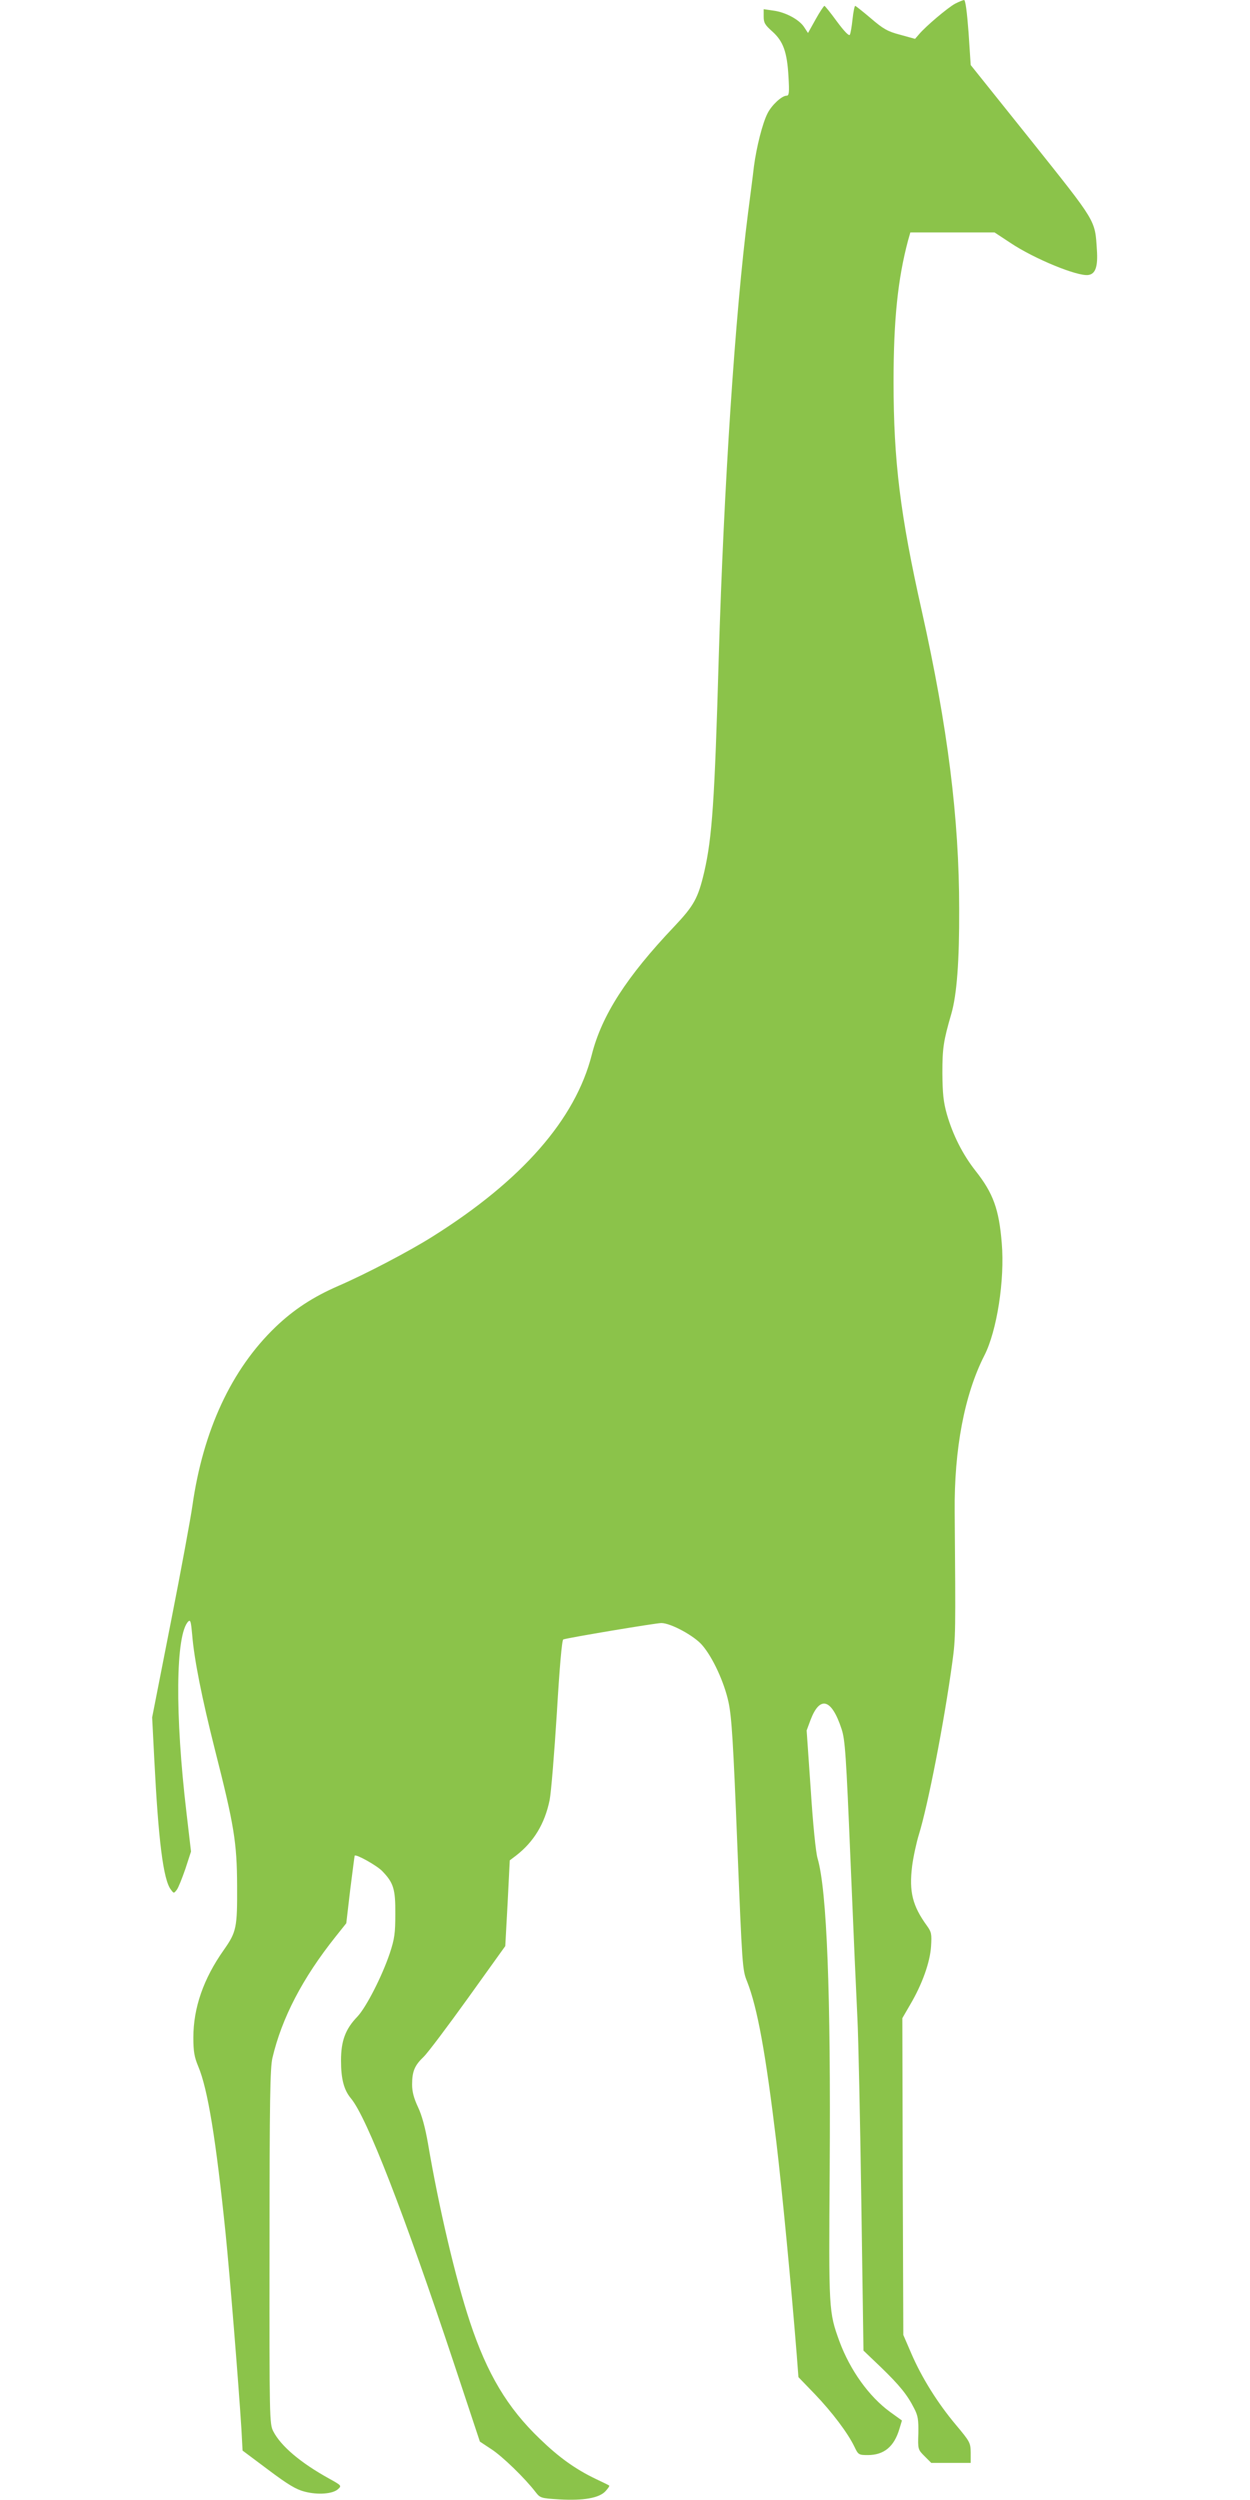
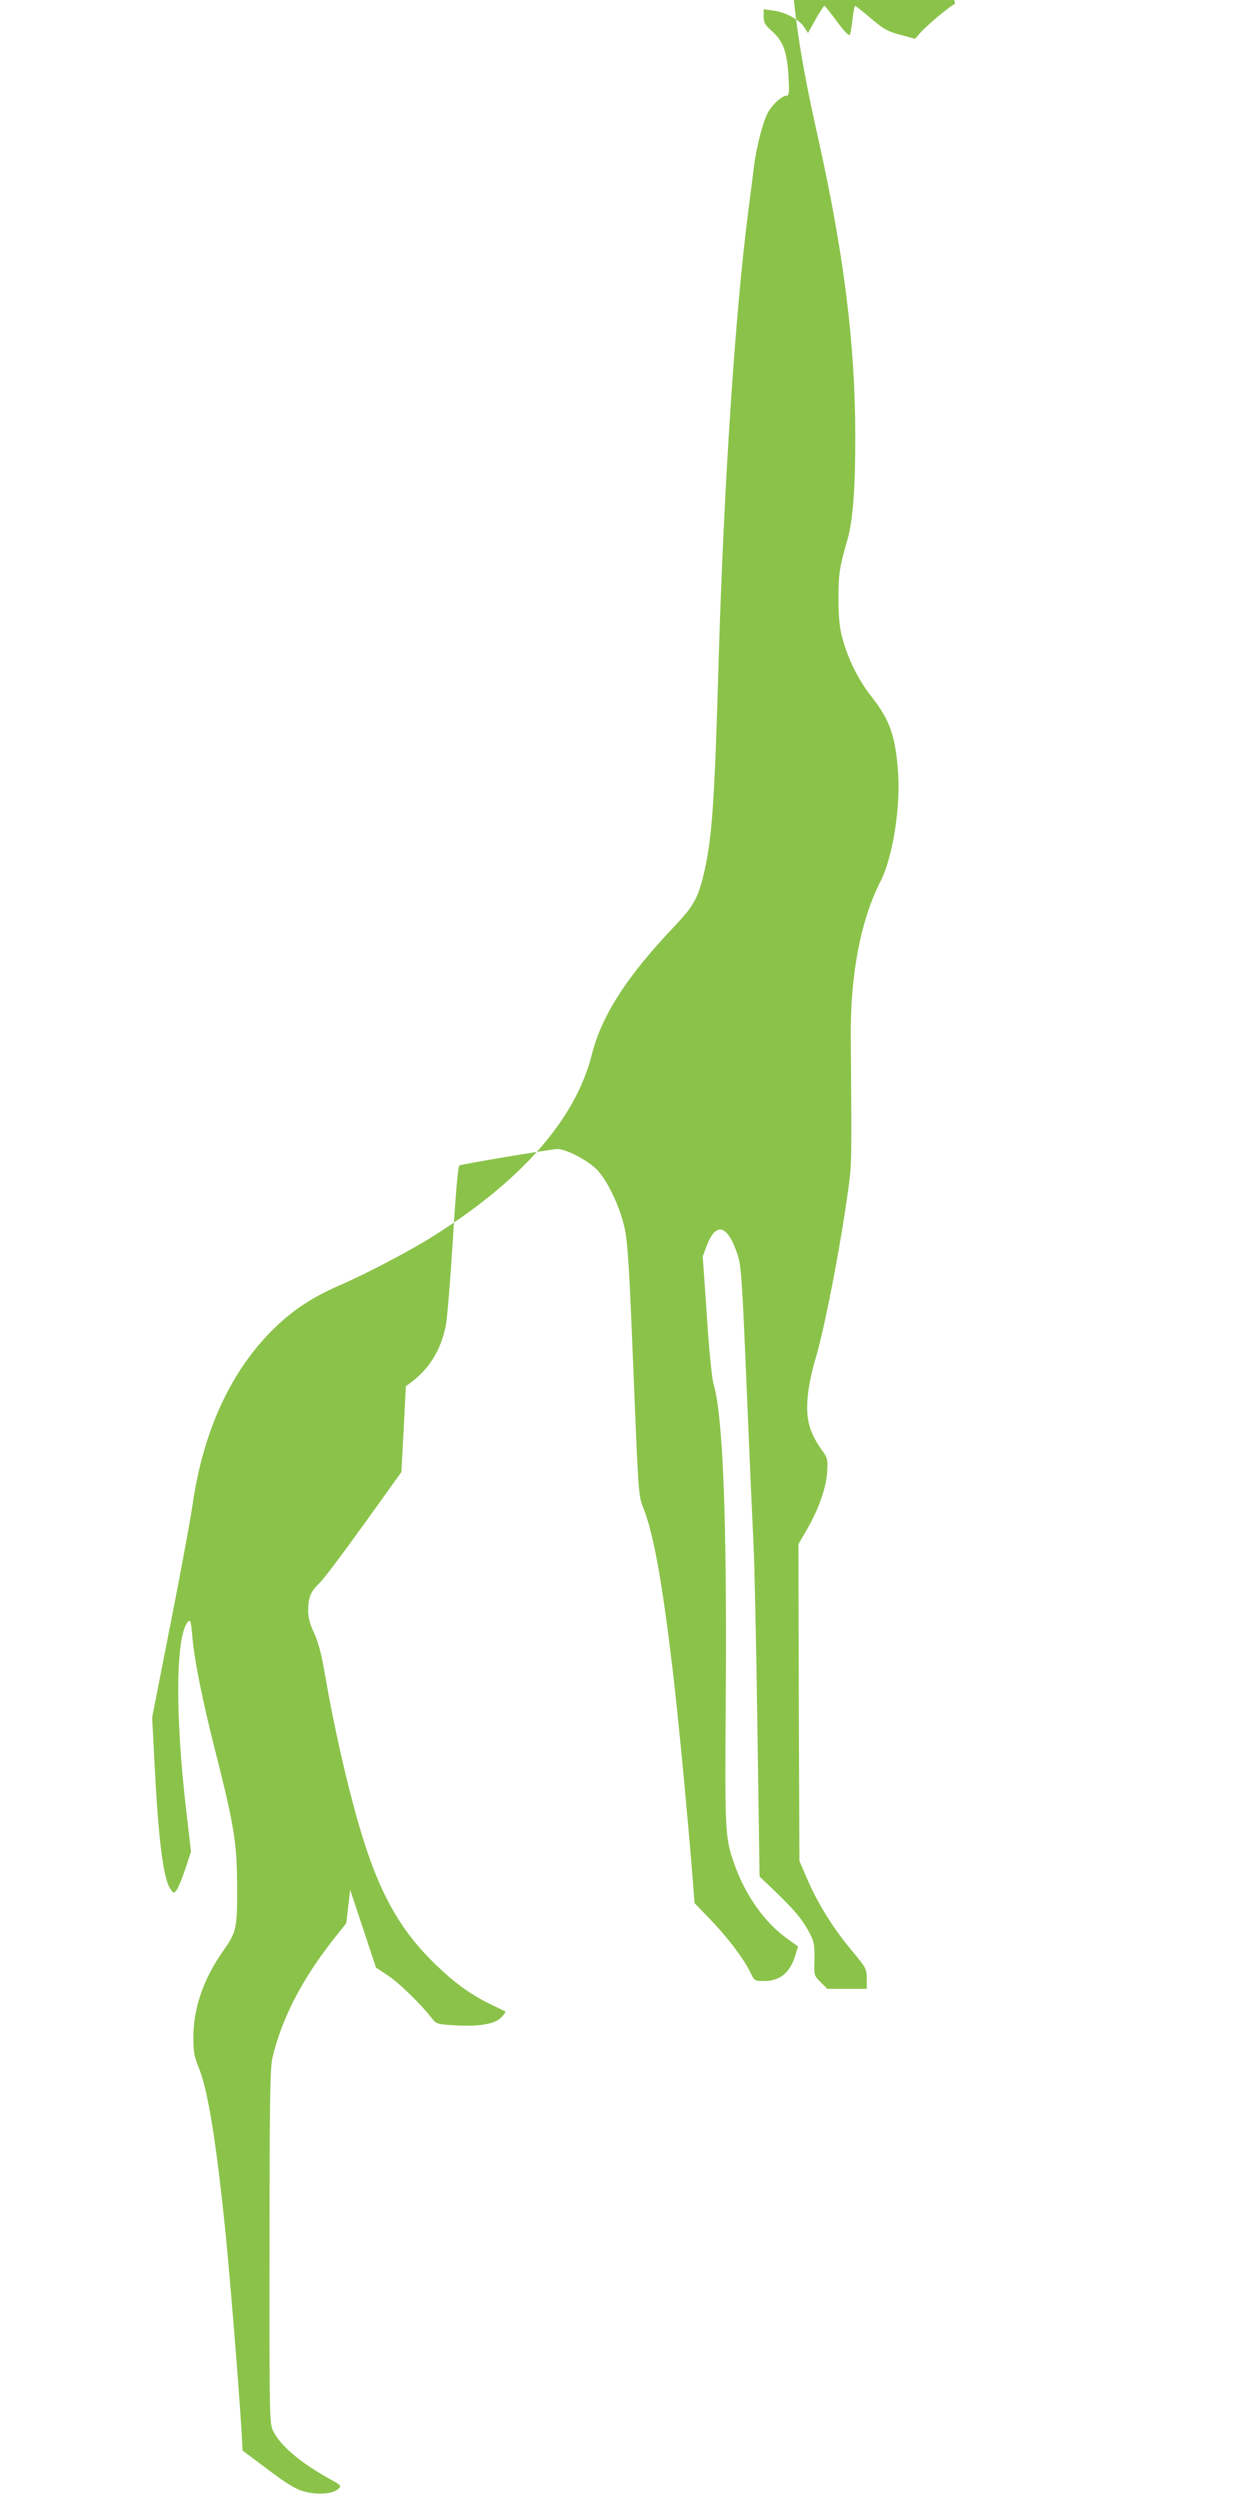
<svg xmlns="http://www.w3.org/2000/svg" version="1.0" width="640pt" height="1280pt" viewBox="0 0 640 1280" preserveAspectRatio="xMidYMid meet">
  <g transform="translate(0,1280) scale(0.1,-0.1)" fill="#8bc34a" stroke="none">
-     <path d="M4890 12781 c-37 -20 -151 -116 -185 -157 l-20 -23 -76 21 c-65 17 -87 30 -150 84 -41 35 -77 63 -80 64 -4 0 -10 -31 -14 -68 -4 -38 -10 -74 -14 -80 -4 -8 -29 18 -66 68 -32 44 -61 80 -64 80 -3 0 -24 -31 -45 -69 l-39 -70 -21 32 c-26 38 -95 75 -158 83 l-48 7 0 -38 c0 -32 7 -43 44 -76 56 -50 76 -105 83 -231 5 -84 3 -98 -10 -98 -24 0 -76 -48 -97 -90 -26 -50 -57 -174 -70 -273 -5 -45 -19 -152 -30 -237 -66 -515 -124 -1398 -150 -2275 -21 -737 -34 -923 -74 -1098 -32 -137 -53 -174 -156 -283 -241 -254 -369 -452 -420 -654 -84 -331 -358 -644 -815 -931 -117 -74 -340 -191 -483 -253 -131 -57 -229 -122 -321 -210 -226 -217 -371 -529 -426 -916 -8 -58 -57 -325 -110 -594 l-96 -489 11 -216 c21 -414 46 -616 85 -666 15 -20 15 -20 30 -1 8 10 27 58 44 107 l29 89 -23 197 c-60 506 -56 915 9 981 11 11 14 -1 20 -68 10 -126 50 -325 116 -587 99 -389 113 -476 114 -698 1 -216 -3 -236 -69 -330 -103 -146 -155 -295 -155 -447 0 -72 5 -100 25 -148 49 -116 91 -376 140 -855 23 -229 66 -764 81 -1001 l6 -111 131 -98 c101 -76 143 -101 186 -112 68 -18 144 -12 171 12 20 18 19 19 -42 53 -149 82 -250 168 -289 244 -19 38 -20 60 -19 945 0 750 3 917 15 967 48 204 154 408 323 620 l55 69 20 171 c12 94 22 173 23 175 7 9 113 -50 141 -79 58 -60 68 -92 67 -220 0 -98 -4 -127 -28 -200 -40 -119 -121 -277 -166 -325 -62 -64 -84 -125 -84 -225 0 -95 15 -151 51 -194 81 -97 271 -586 528 -1359 l132 -398 59 -39 c57 -37 172 -149 225 -218 25 -32 27 -33 124 -39 122 -7 203 7 235 42 13 14 22 27 19 29 -2 2 -33 17 -69 34 -104 50 -188 110 -286 205 -166 159 -270 333 -358 599 -74 223 -159 585 -215 915 -14 80 -31 143 -51 185 -21 45 -30 78 -30 115 0 68 13 98 59 142 21 20 123 156 228 302 l190 265 12 220 11 219 33 25 c90 70 146 162 171 283 8 40 24 240 37 445 14 237 26 375 33 378 25 9 474 84 502 84 48 0 168 -65 209 -113 54 -62 113 -190 135 -292 16 -75 24 -197 45 -730 25 -621 26 -642 50 -700 53 -135 95 -365 150 -823 30 -253 76 -735 104 -1085 l9 -118 84 -87 c88 -92 169 -199 203 -270 19 -40 22 -42 68 -42 83 0 135 43 162 134 l13 43 -61 44 c-108 79 -204 213 -259 361 -55 152 -55 156 -50 879 6 902 -14 1430 -62 1594 -9 29 -24 178 -35 352 l-21 303 20 54 c48 126 108 109 159 -47 18 -55 23 -129 46 -682 14 -341 30 -701 35 -800 5 -99 14 -522 20 -940 l11 -760 89 -85 c96 -93 135 -141 170 -210 20 -38 23 -58 22 -128 -3 -83 -2 -84 32 -118 l34 -34 101 0 101 0 0 53 c-1 50 -3 55 -76 142 -94 112 -175 242 -228 365 l-41 95 -3 811 -2 811 40 69 c62 105 102 218 107 299 4 63 2 73 -21 105 -74 102 -92 174 -76 305 6 47 22 121 35 163 46 149 129 573 171 882 17 125 17 144 12 770 -3 320 50 600 152 800 64 125 105 387 89 575 -14 174 -44 256 -134 370 -66 84 -116 183 -147 290 -18 64 -22 106 -23 210 0 128 5 164 46 305 28 98 41 268 40 535 0 466 -59 934 -191 1525 -111 494 -145 771 -145 1175 0 319 22 527 74 723 l12 42 215 0 216 0 82 -54 c121 -81 343 -172 398 -164 37 5 50 43 44 130 -10 154 0 136 -337 559 l-309 386 -11 167 c-8 106 -16 166 -23 166 -6 -1 -27 -9 -46 -19z" />
+     <path d="M4890 12781 c-37 -20 -151 -116 -185 -157 l-20 -23 -76 21 c-65 17 -87 30 -150 84 -41 35 -77 63 -80 64 -4 0 -10 -31 -14 -68 -4 -38 -10 -74 -14 -80 -4 -8 -29 18 -66 68 -32 44 -61 80 -64 80 -3 0 -24 -31 -45 -69 l-39 -70 -21 32 c-26 38 -95 75 -158 83 l-48 7 0 -38 c0 -32 7 -43 44 -76 56 -50 76 -105 83 -231 5 -84 3 -98 -10 -98 -24 0 -76 -48 -97 -90 -26 -50 -57 -174 -70 -273 -5 -45 -19 -152 -30 -237 -66 -515 -124 -1398 -150 -2275 -21 -737 -34 -923 -74 -1098 -32 -137 -53 -174 -156 -283 -241 -254 -369 -452 -420 -654 -84 -331 -358 -644 -815 -931 -117 -74 -340 -191 -483 -253 -131 -57 -229 -122 -321 -210 -226 -217 -371 -529 -426 -916 -8 -58 -57 -325 -110 -594 l-96 -489 11 -216 c21 -414 46 -616 85 -666 15 -20 15 -20 30 -1 8 10 27 58 44 107 l29 89 -23 197 c-60 506 -56 915 9 981 11 11 14 -1 20 -68 10 -126 50 -325 116 -587 99 -389 113 -476 114 -698 1 -216 -3 -236 -69 -330 -103 -146 -155 -295 -155 -447 0 -72 5 -100 25 -148 49 -116 91 -376 140 -855 23 -229 66 -764 81 -1001 l6 -111 131 -98 c101 -76 143 -101 186 -112 68 -18 144 -12 171 12 20 18 19 19 -42 53 -149 82 -250 168 -289 244 -19 38 -20 60 -19 945 0 750 3 917 15 967 48 204 154 408 323 620 l55 69 20 171 l132 -398 59 -39 c57 -37 172 -149 225 -218 25 -32 27 -33 124 -39 122 -7 203 7 235 42 13 14 22 27 19 29 -2 2 -33 17 -69 34 -104 50 -188 110 -286 205 -166 159 -270 333 -358 599 -74 223 -159 585 -215 915 -14 80 -31 143 -51 185 -21 45 -30 78 -30 115 0 68 13 98 59 142 21 20 123 156 228 302 l190 265 12 220 11 219 33 25 c90 70 146 162 171 283 8 40 24 240 37 445 14 237 26 375 33 378 25 9 474 84 502 84 48 0 168 -65 209 -113 54 -62 113 -190 135 -292 16 -75 24 -197 45 -730 25 -621 26 -642 50 -700 53 -135 95 -365 150 -823 30 -253 76 -735 104 -1085 l9 -118 84 -87 c88 -92 169 -199 203 -270 19 -40 22 -42 68 -42 83 0 135 43 162 134 l13 43 -61 44 c-108 79 -204 213 -259 361 -55 152 -55 156 -50 879 6 902 -14 1430 -62 1594 -9 29 -24 178 -35 352 l-21 303 20 54 c48 126 108 109 159 -47 18 -55 23 -129 46 -682 14 -341 30 -701 35 -800 5 -99 14 -522 20 -940 l11 -760 89 -85 c96 -93 135 -141 170 -210 20 -38 23 -58 22 -128 -3 -83 -2 -84 32 -118 l34 -34 101 0 101 0 0 53 c-1 50 -3 55 -76 142 -94 112 -175 242 -228 365 l-41 95 -3 811 -2 811 40 69 c62 105 102 218 107 299 4 63 2 73 -21 105 -74 102 -92 174 -76 305 6 47 22 121 35 163 46 149 129 573 171 882 17 125 17 144 12 770 -3 320 50 600 152 800 64 125 105 387 89 575 -14 174 -44 256 -134 370 -66 84 -116 183 -147 290 -18 64 -22 106 -23 210 0 128 5 164 46 305 28 98 41 268 40 535 0 466 -59 934 -191 1525 -111 494 -145 771 -145 1175 0 319 22 527 74 723 l12 42 215 0 216 0 82 -54 c121 -81 343 -172 398 -164 37 5 50 43 44 130 -10 154 0 136 -337 559 l-309 386 -11 167 c-8 106 -16 166 -23 166 -6 -1 -27 -9 -46 -19z" />
  </g>
</svg>